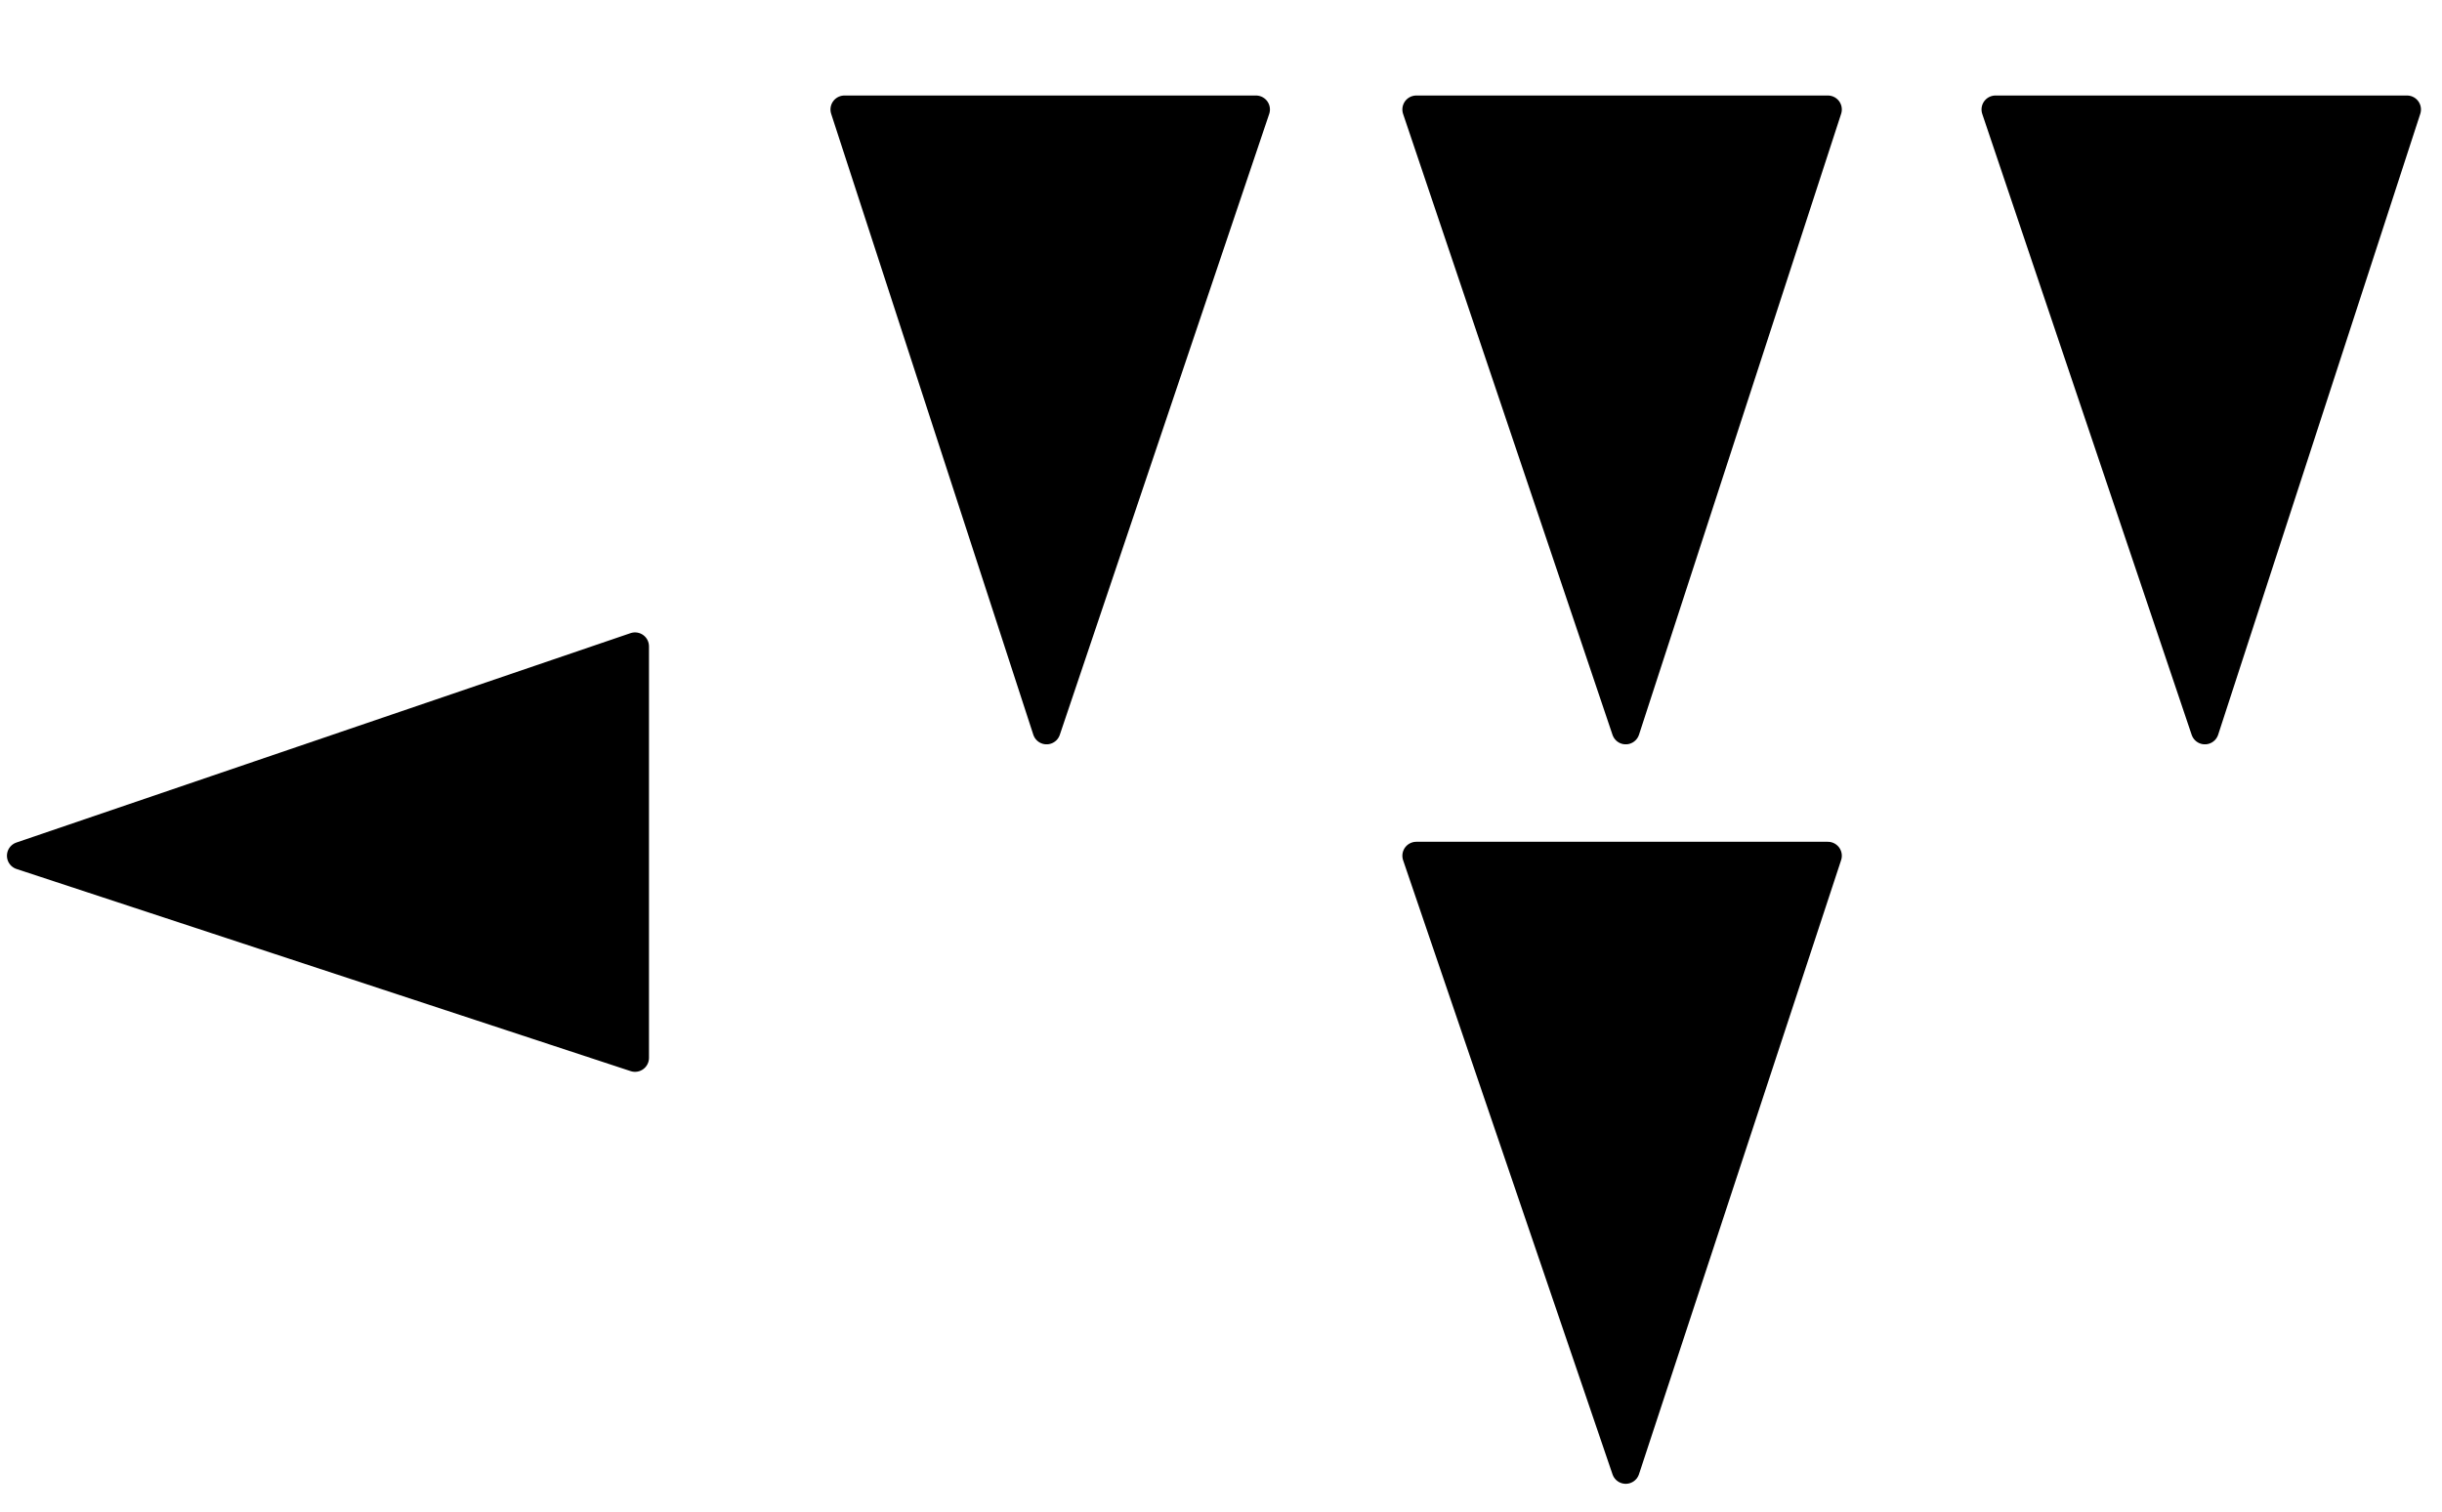
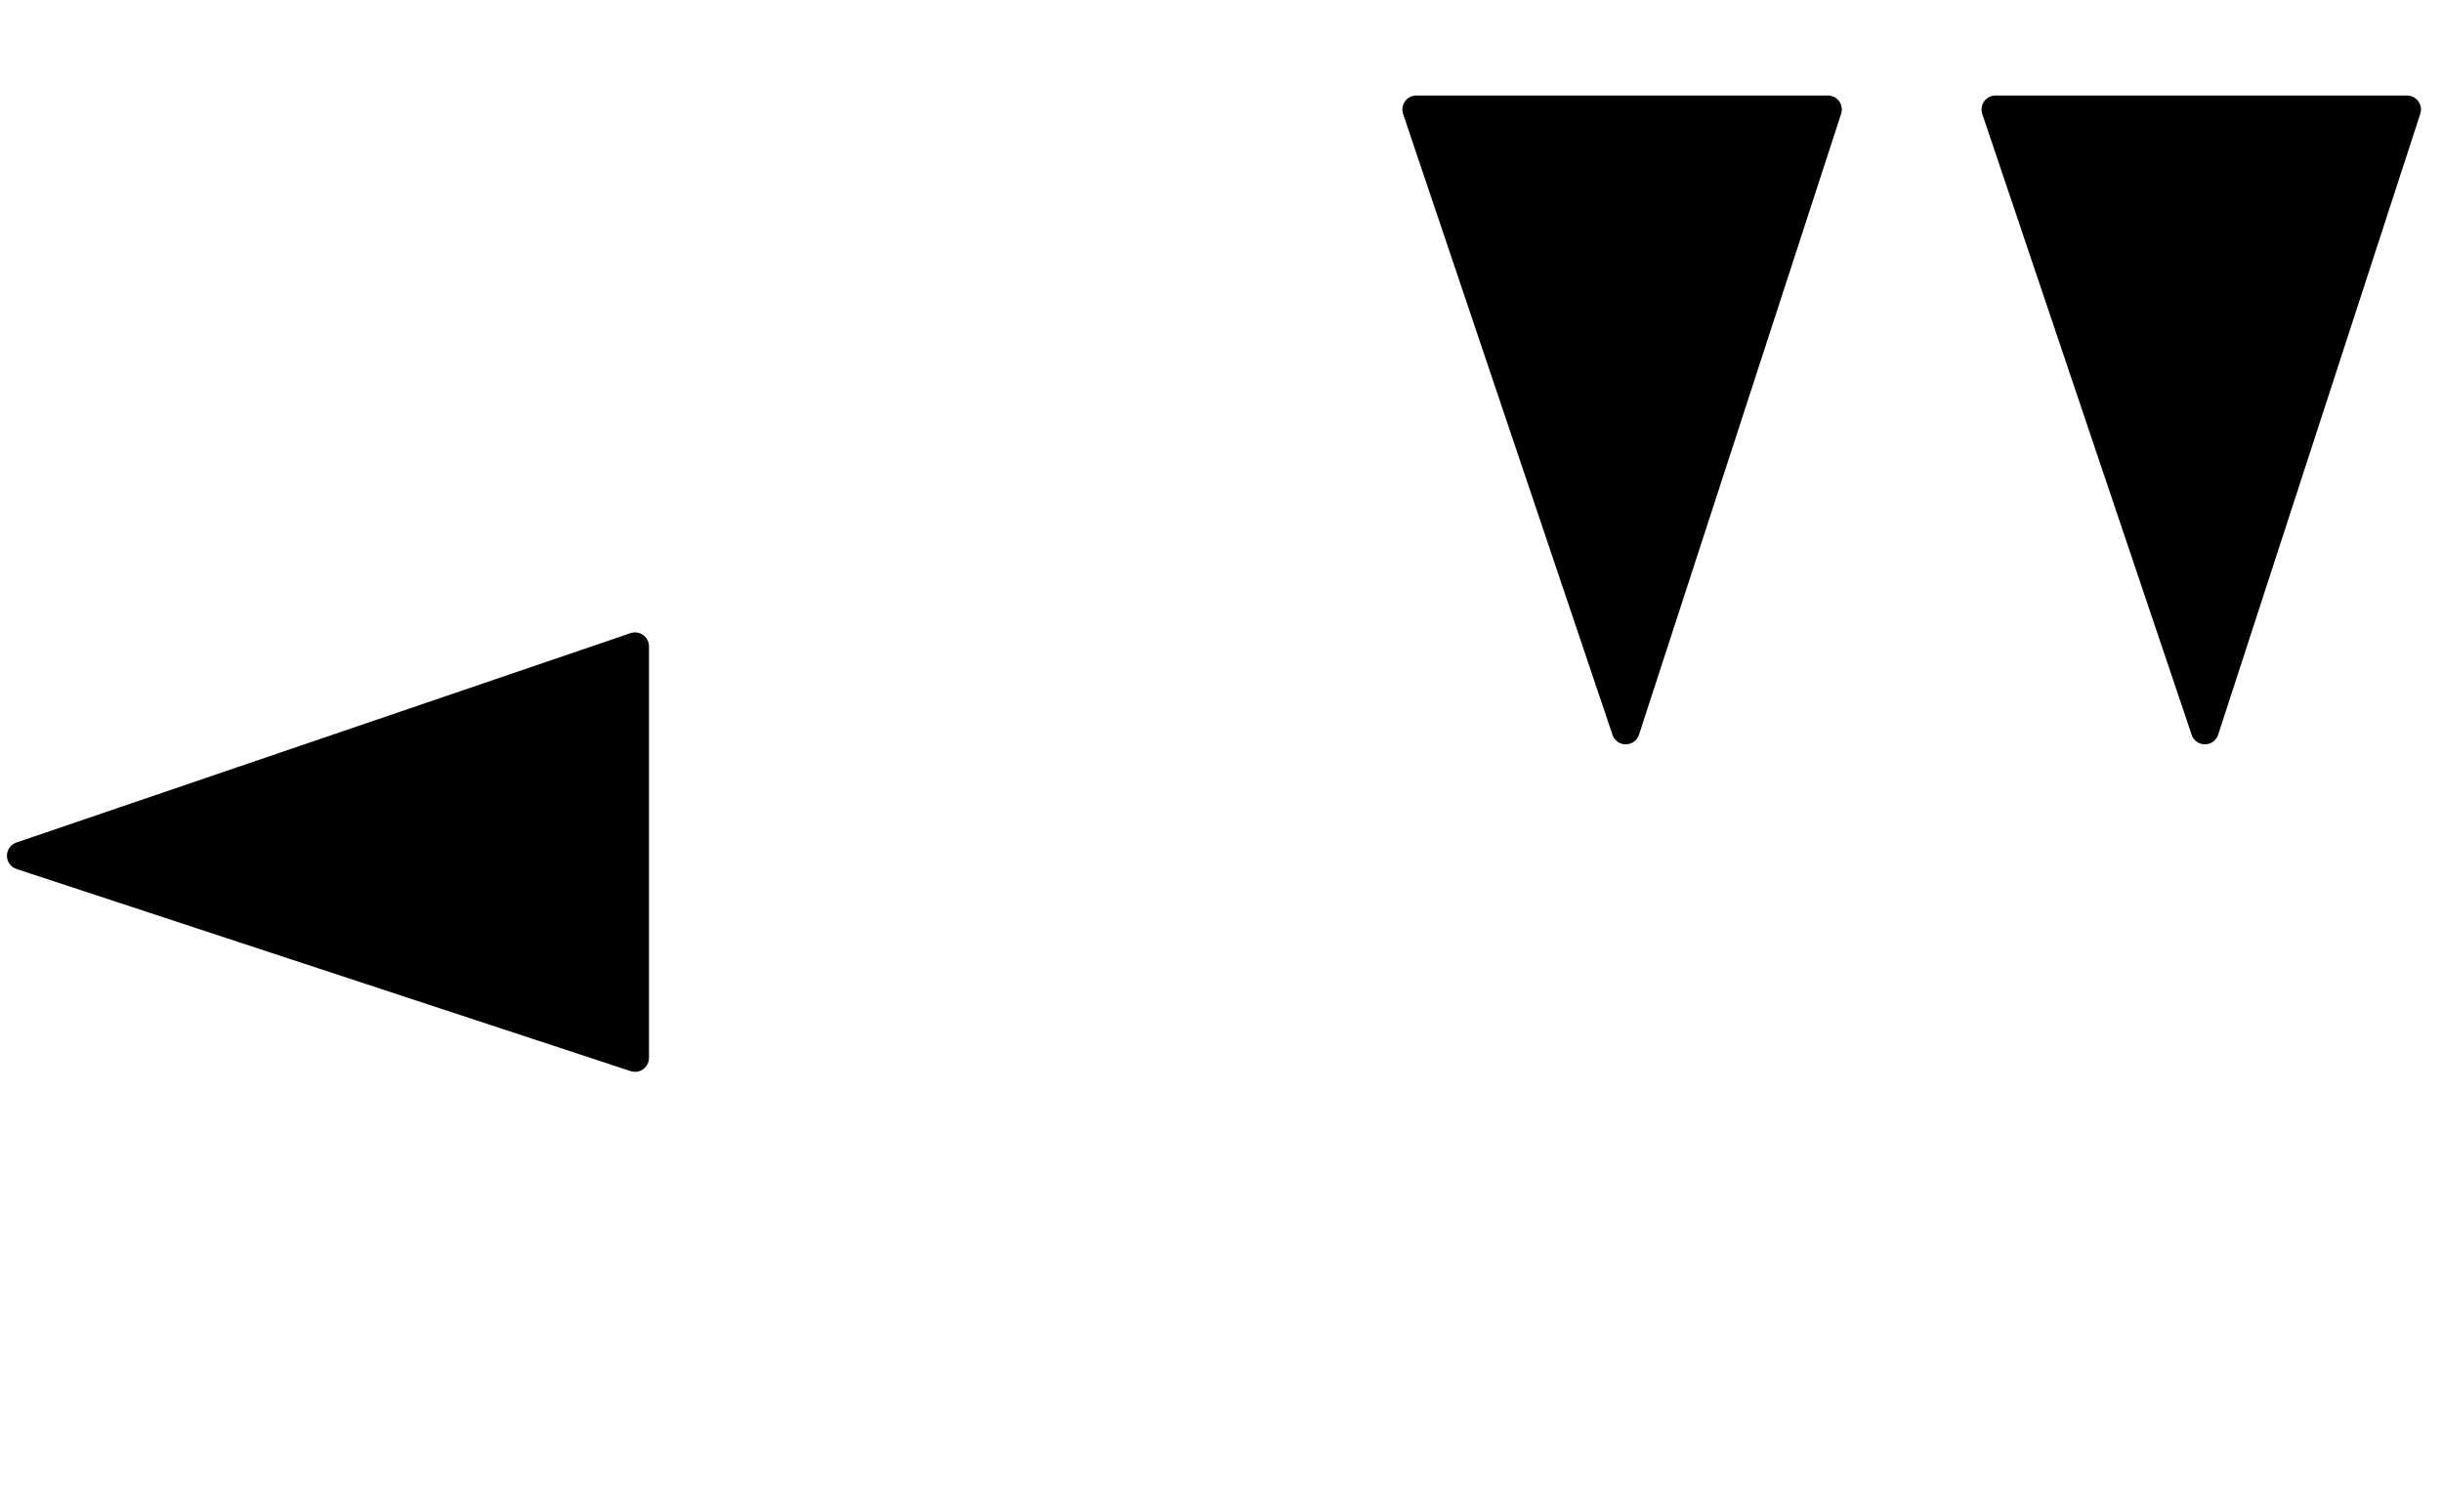
<svg xmlns="http://www.w3.org/2000/svg" width="21pt" height="13pt" viewBox="0 0 21 13" version="1.2">
  <g id="surface1">
-     <path style="fill-rule:evenodd;fill:rgb(0%,0%,0%);fill-opacity:1;stroke-width:2;stroke-linecap:round;stroke-linejoin:round;stroke:rgb(0%,0%,0%);stroke-opacity:1;stroke-miterlimit:10;" d="M 2425 3347.656 L 2440.007 3392.155 L 2410.514 3392.155 Z M 2425 3347.656 " transform="matrix(0.12,0,0,-0.12,-282,408)" />
    <path style="fill-rule:evenodd;fill:rgb(0%,0%,0%);fill-opacity:1;stroke-width:2;stroke-linecap:round;stroke-linejoin:round;stroke:rgb(0%,0%,0%);stroke-opacity:1;stroke-miterlimit:10;" d="M 2466.504 3347.656 L 2480.99 3392.155 L 2451.497 3392.155 Z M 2466.504 3347.656 " transform="matrix(0.12,0,0,-0.12,-282,408)" />
    <path style="fill-rule:evenodd;fill:rgb(0%,0%,0%);fill-opacity:1;stroke-width:2;stroke-linecap:round;stroke-linejoin:round;stroke:rgb(0%,0%,0%);stroke-opacity:1;stroke-miterlimit:10;" d="M 2508.008 3347.656 L 2522.493 3392.155 L 2493.001 3392.155 Z M 2508.008 3347.656 " transform="matrix(0.12,0,0,-0.12,-282,408)" />
-     <path style="fill-rule:evenodd;fill:rgb(0%,0%,0%);fill-opacity:1;stroke-width:2;stroke-linecap:round;stroke-linejoin:round;stroke:rgb(0%,0%,0%);stroke-opacity:1;stroke-miterlimit:10;" d="M 2466.504 3294.661 L 2480.99 3338.672 L 2451.497 3338.672 Z M 2466.504 3294.661 " transform="matrix(0.12,0,0,-0.12,-282,408)" />
    <path style="fill-rule:evenodd;fill:rgb(0%,0%,0%);fill-opacity:1;stroke-width:2;stroke-linecap:round;stroke-linejoin:round;stroke:rgb(0%,0%,0%);stroke-opacity:1;stroke-miterlimit:10;" d="M 2351.497 3338.672 L 2395.508 3324.186 L 2395.508 3353.678 Z M 2351.497 3338.672 " transform="matrix(0.12,0,0,-0.12,-282,408)" />
  </g>
</svg>